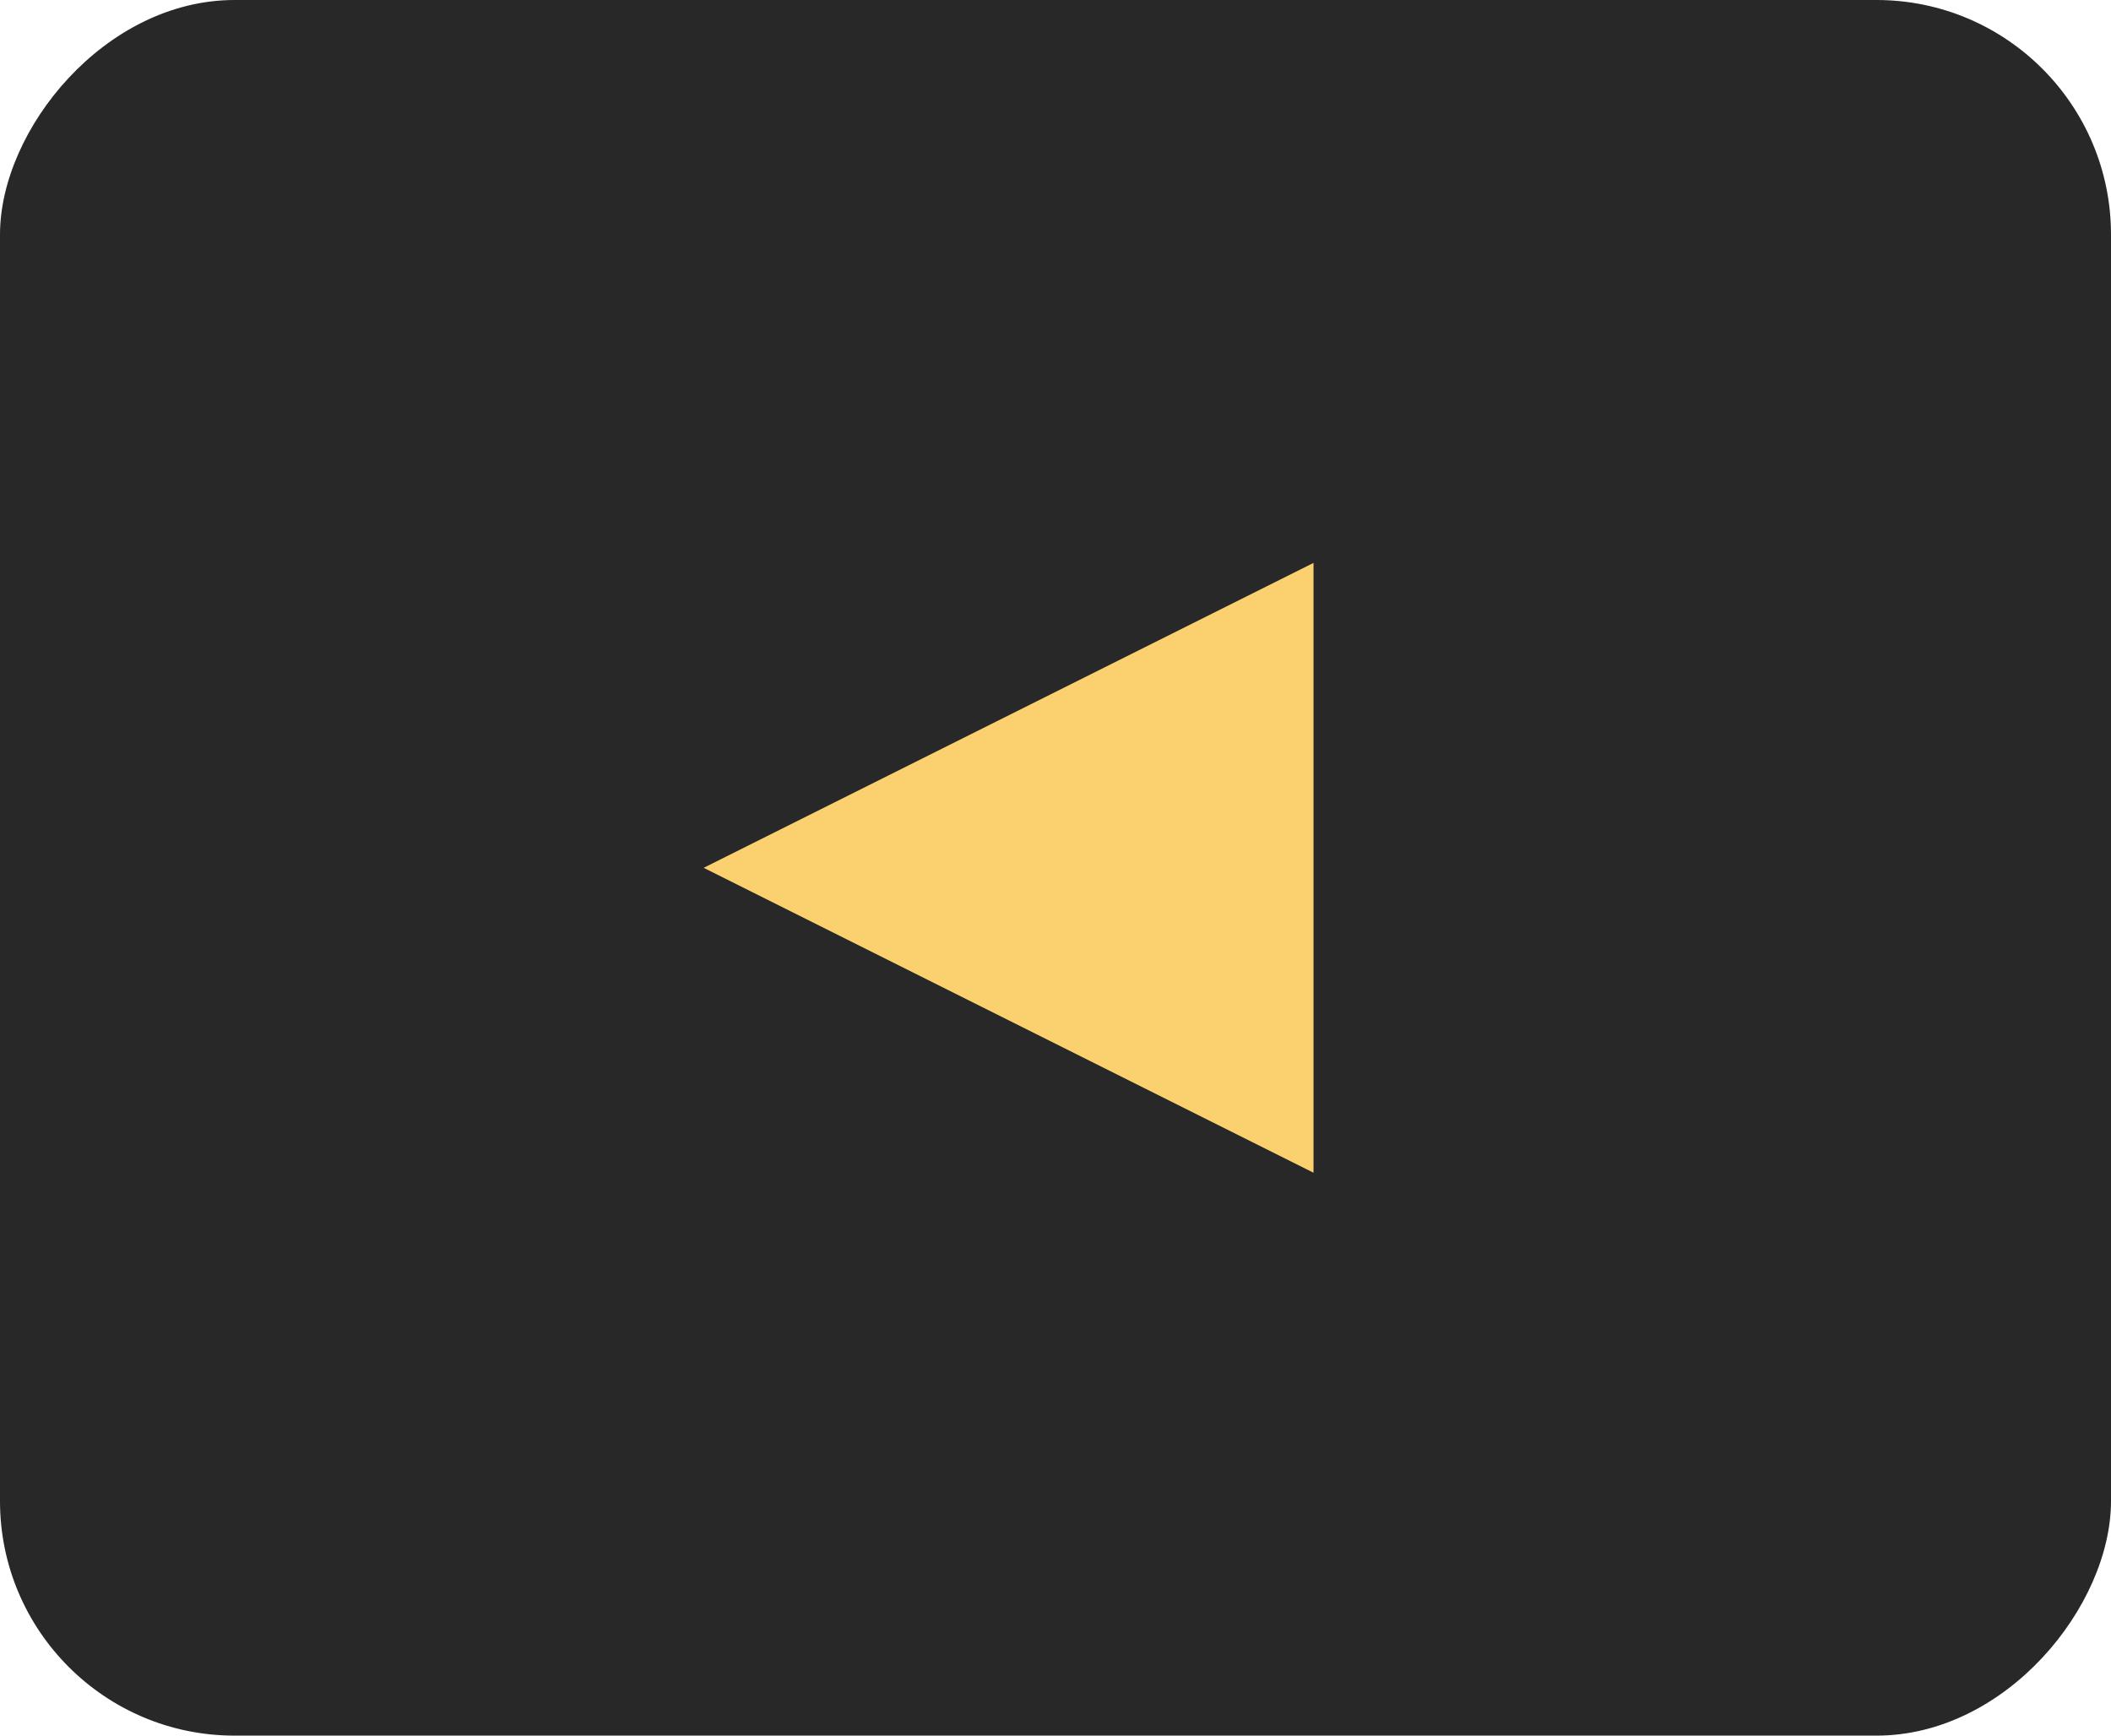
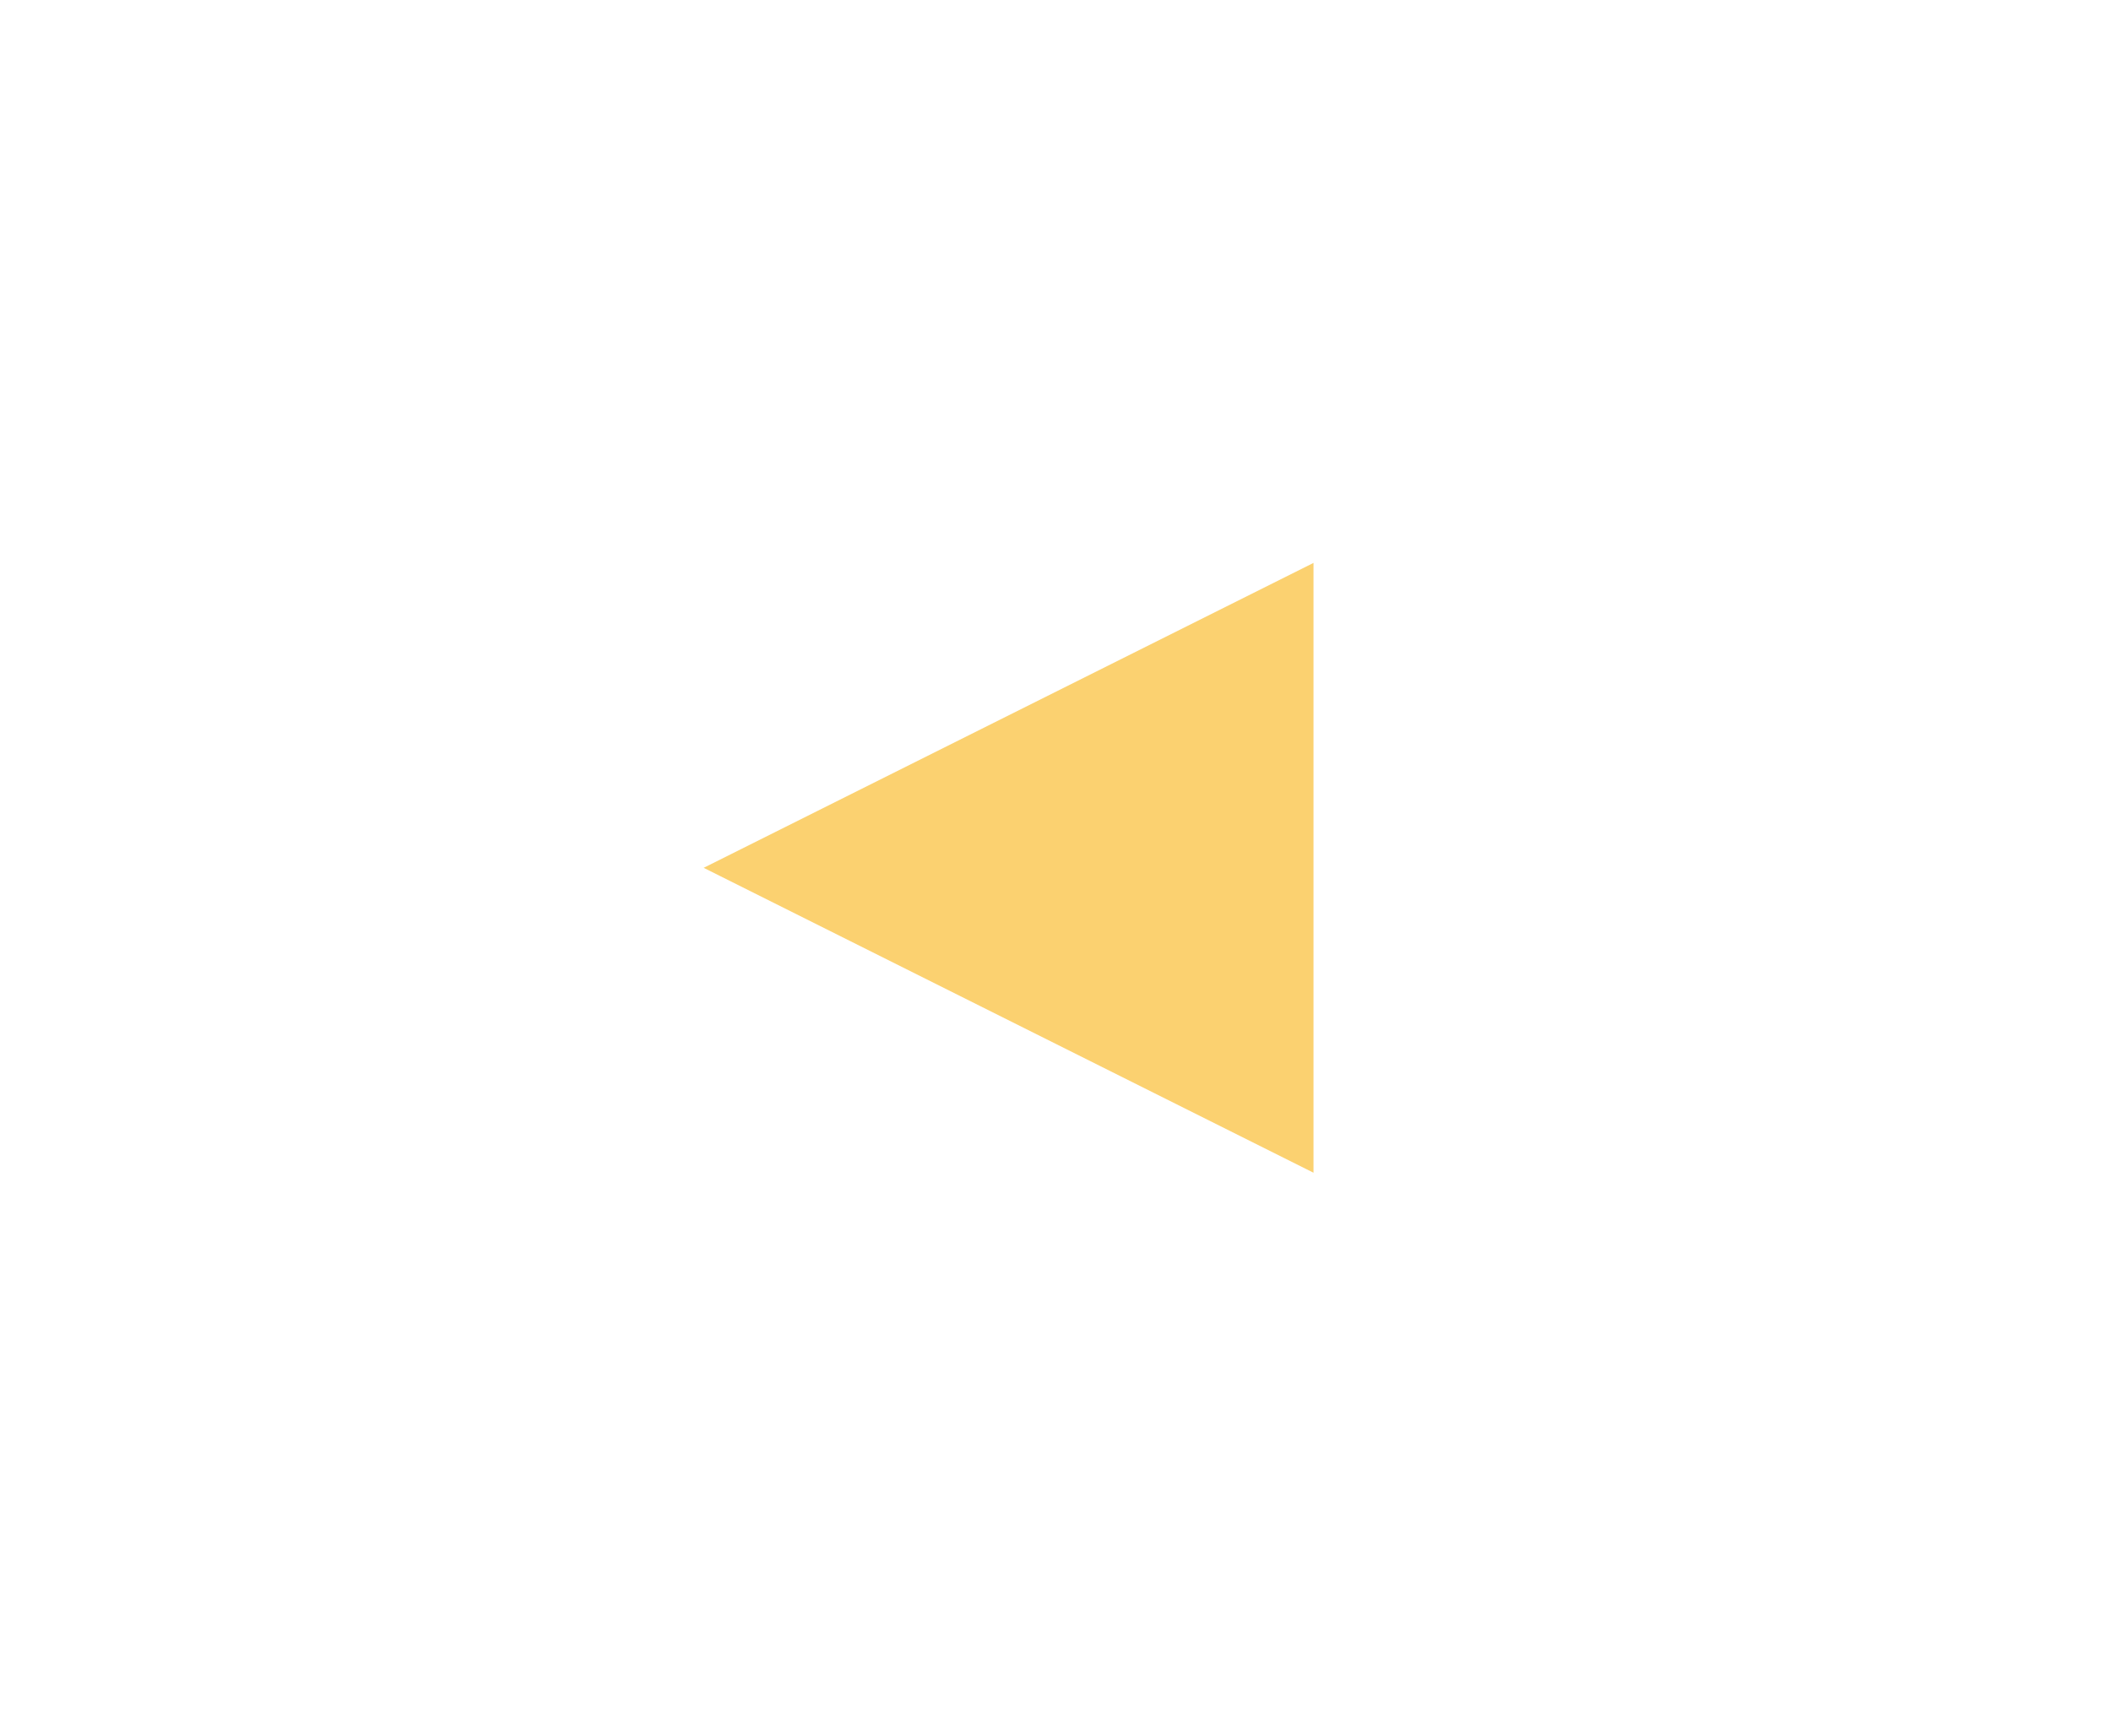
<svg xmlns="http://www.w3.org/2000/svg" width="45" height="37" viewBox="0 0 45 37" fill="none">
-   <rect width="45" height="37" rx="5" transform="matrix(-1 0 0 1 45 0)" fill="#282828" />
-   <path d="M15 18.5L28 12L28 25L15 18.5Z" fill="#FBD170" />
+   <path d="M15 18.5L28 12L28 25Z" fill="#FBD170" />
</svg>